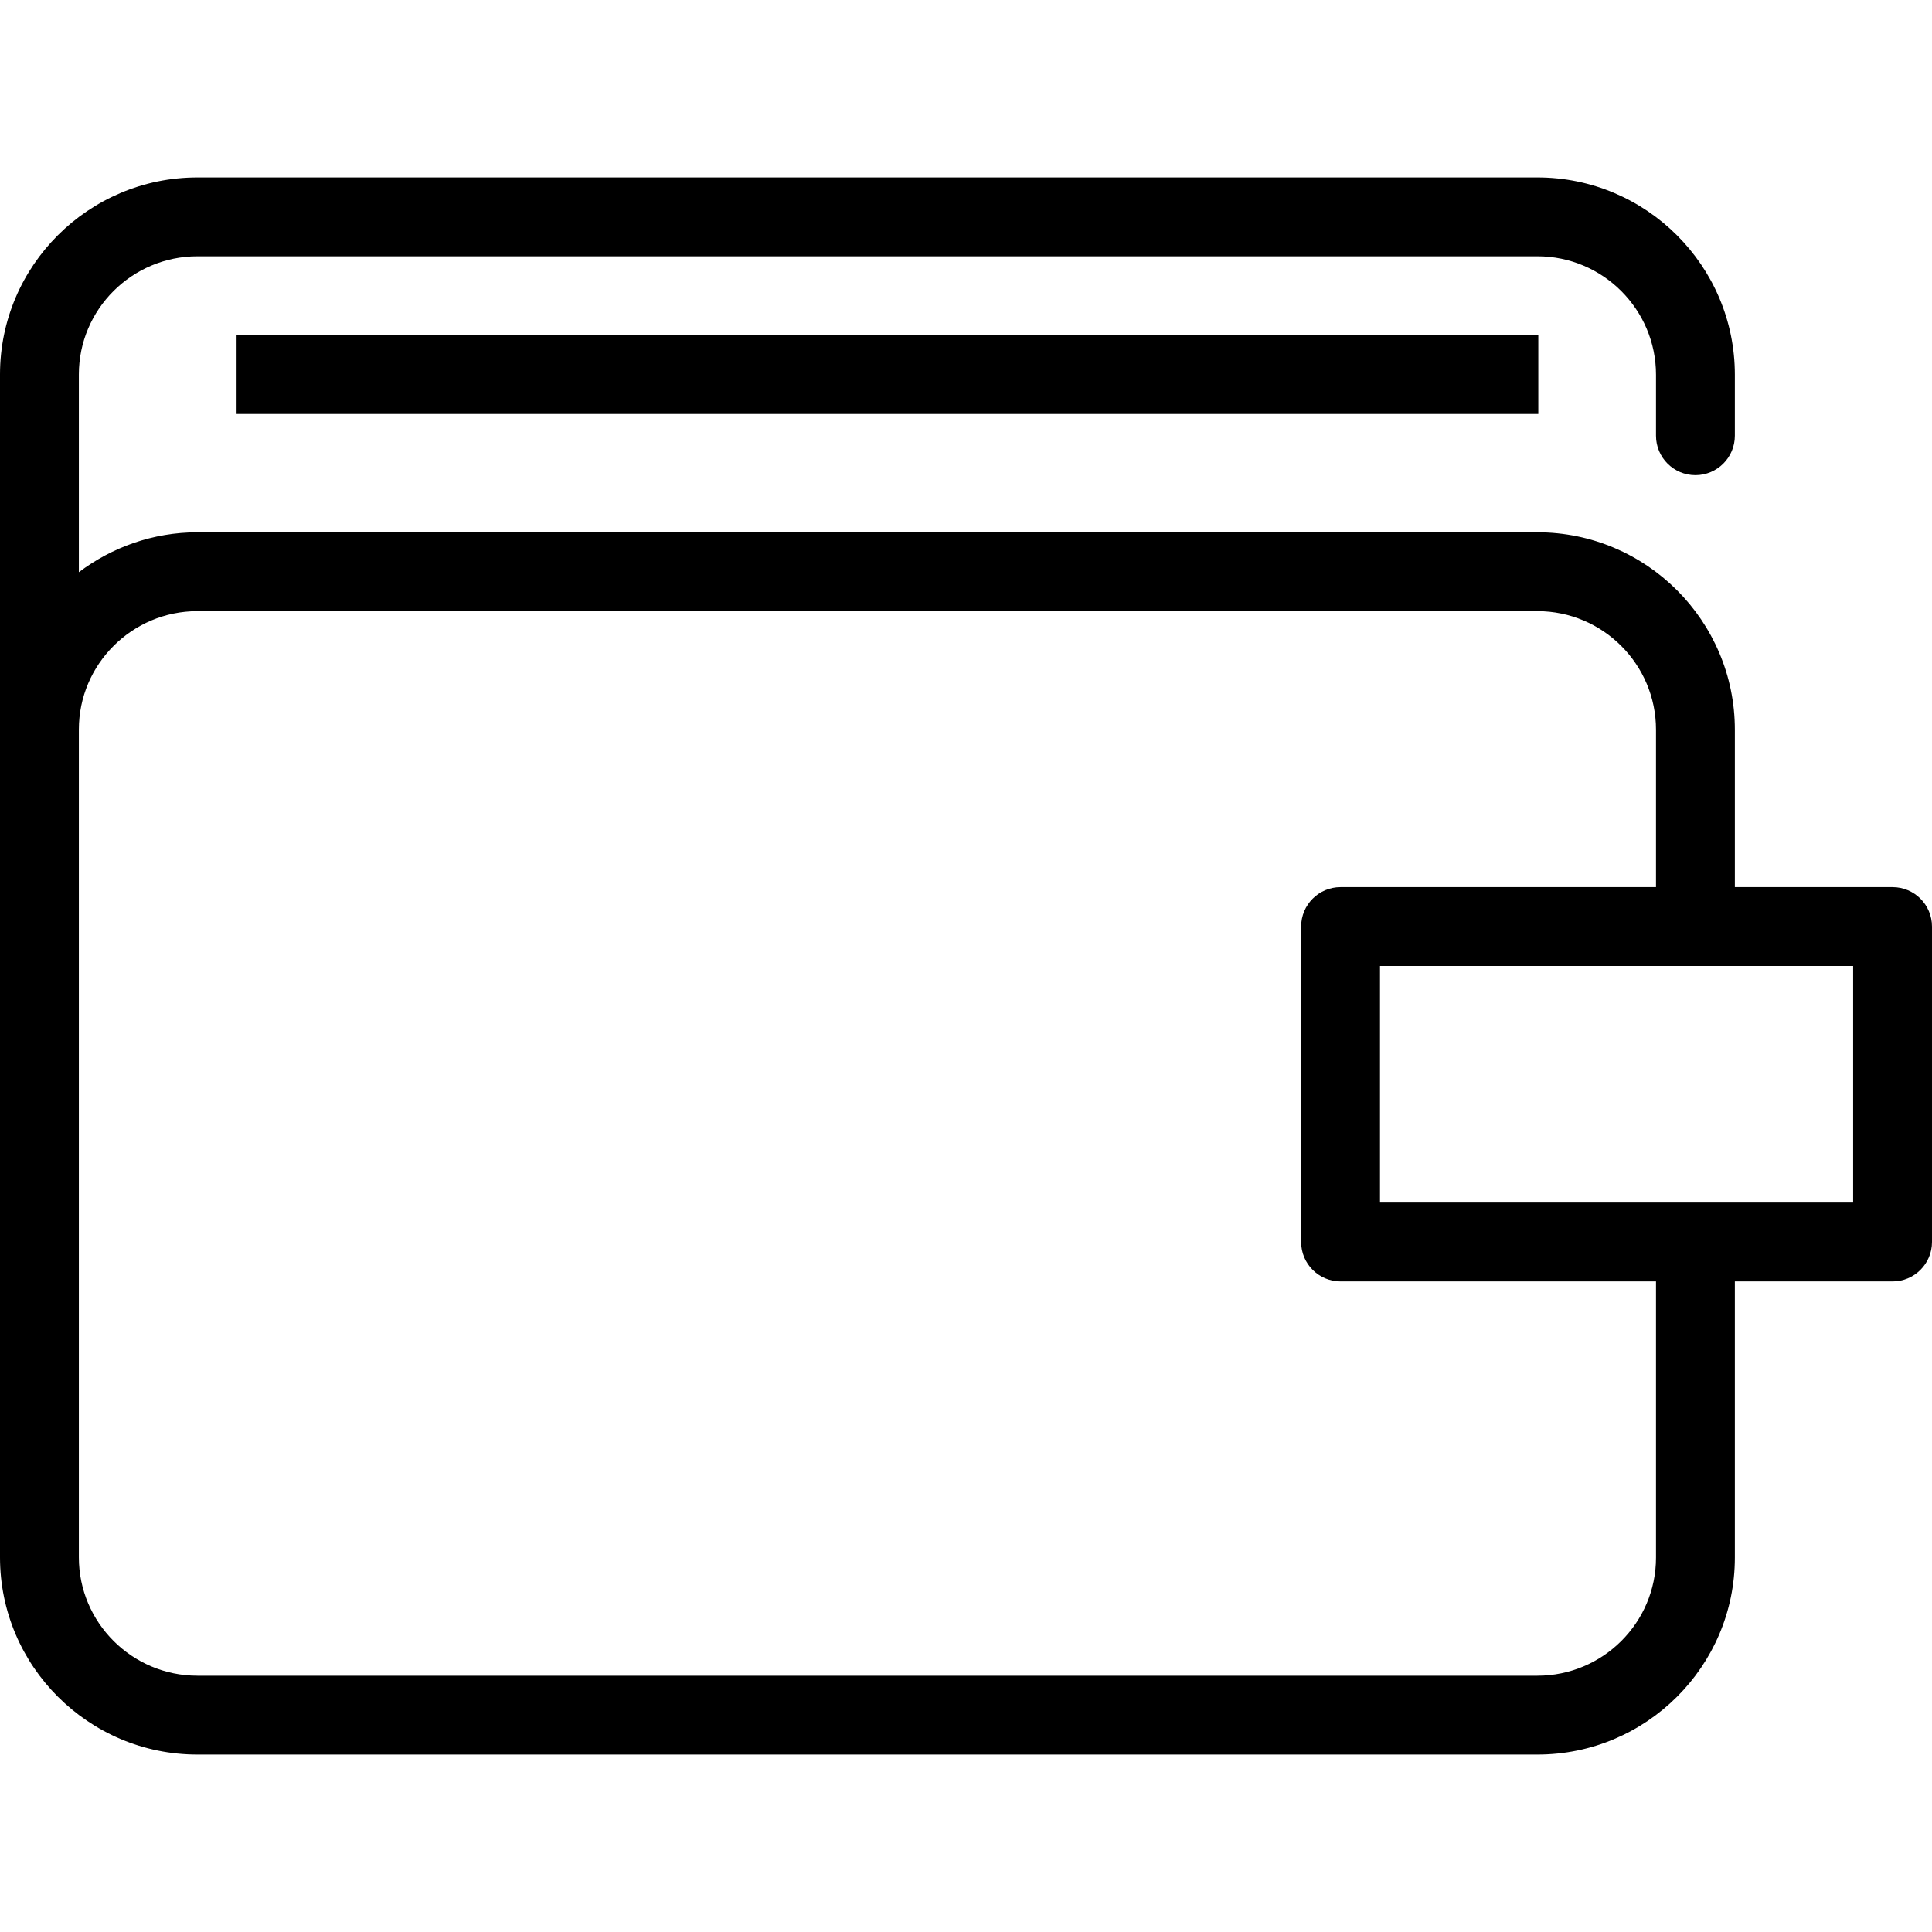
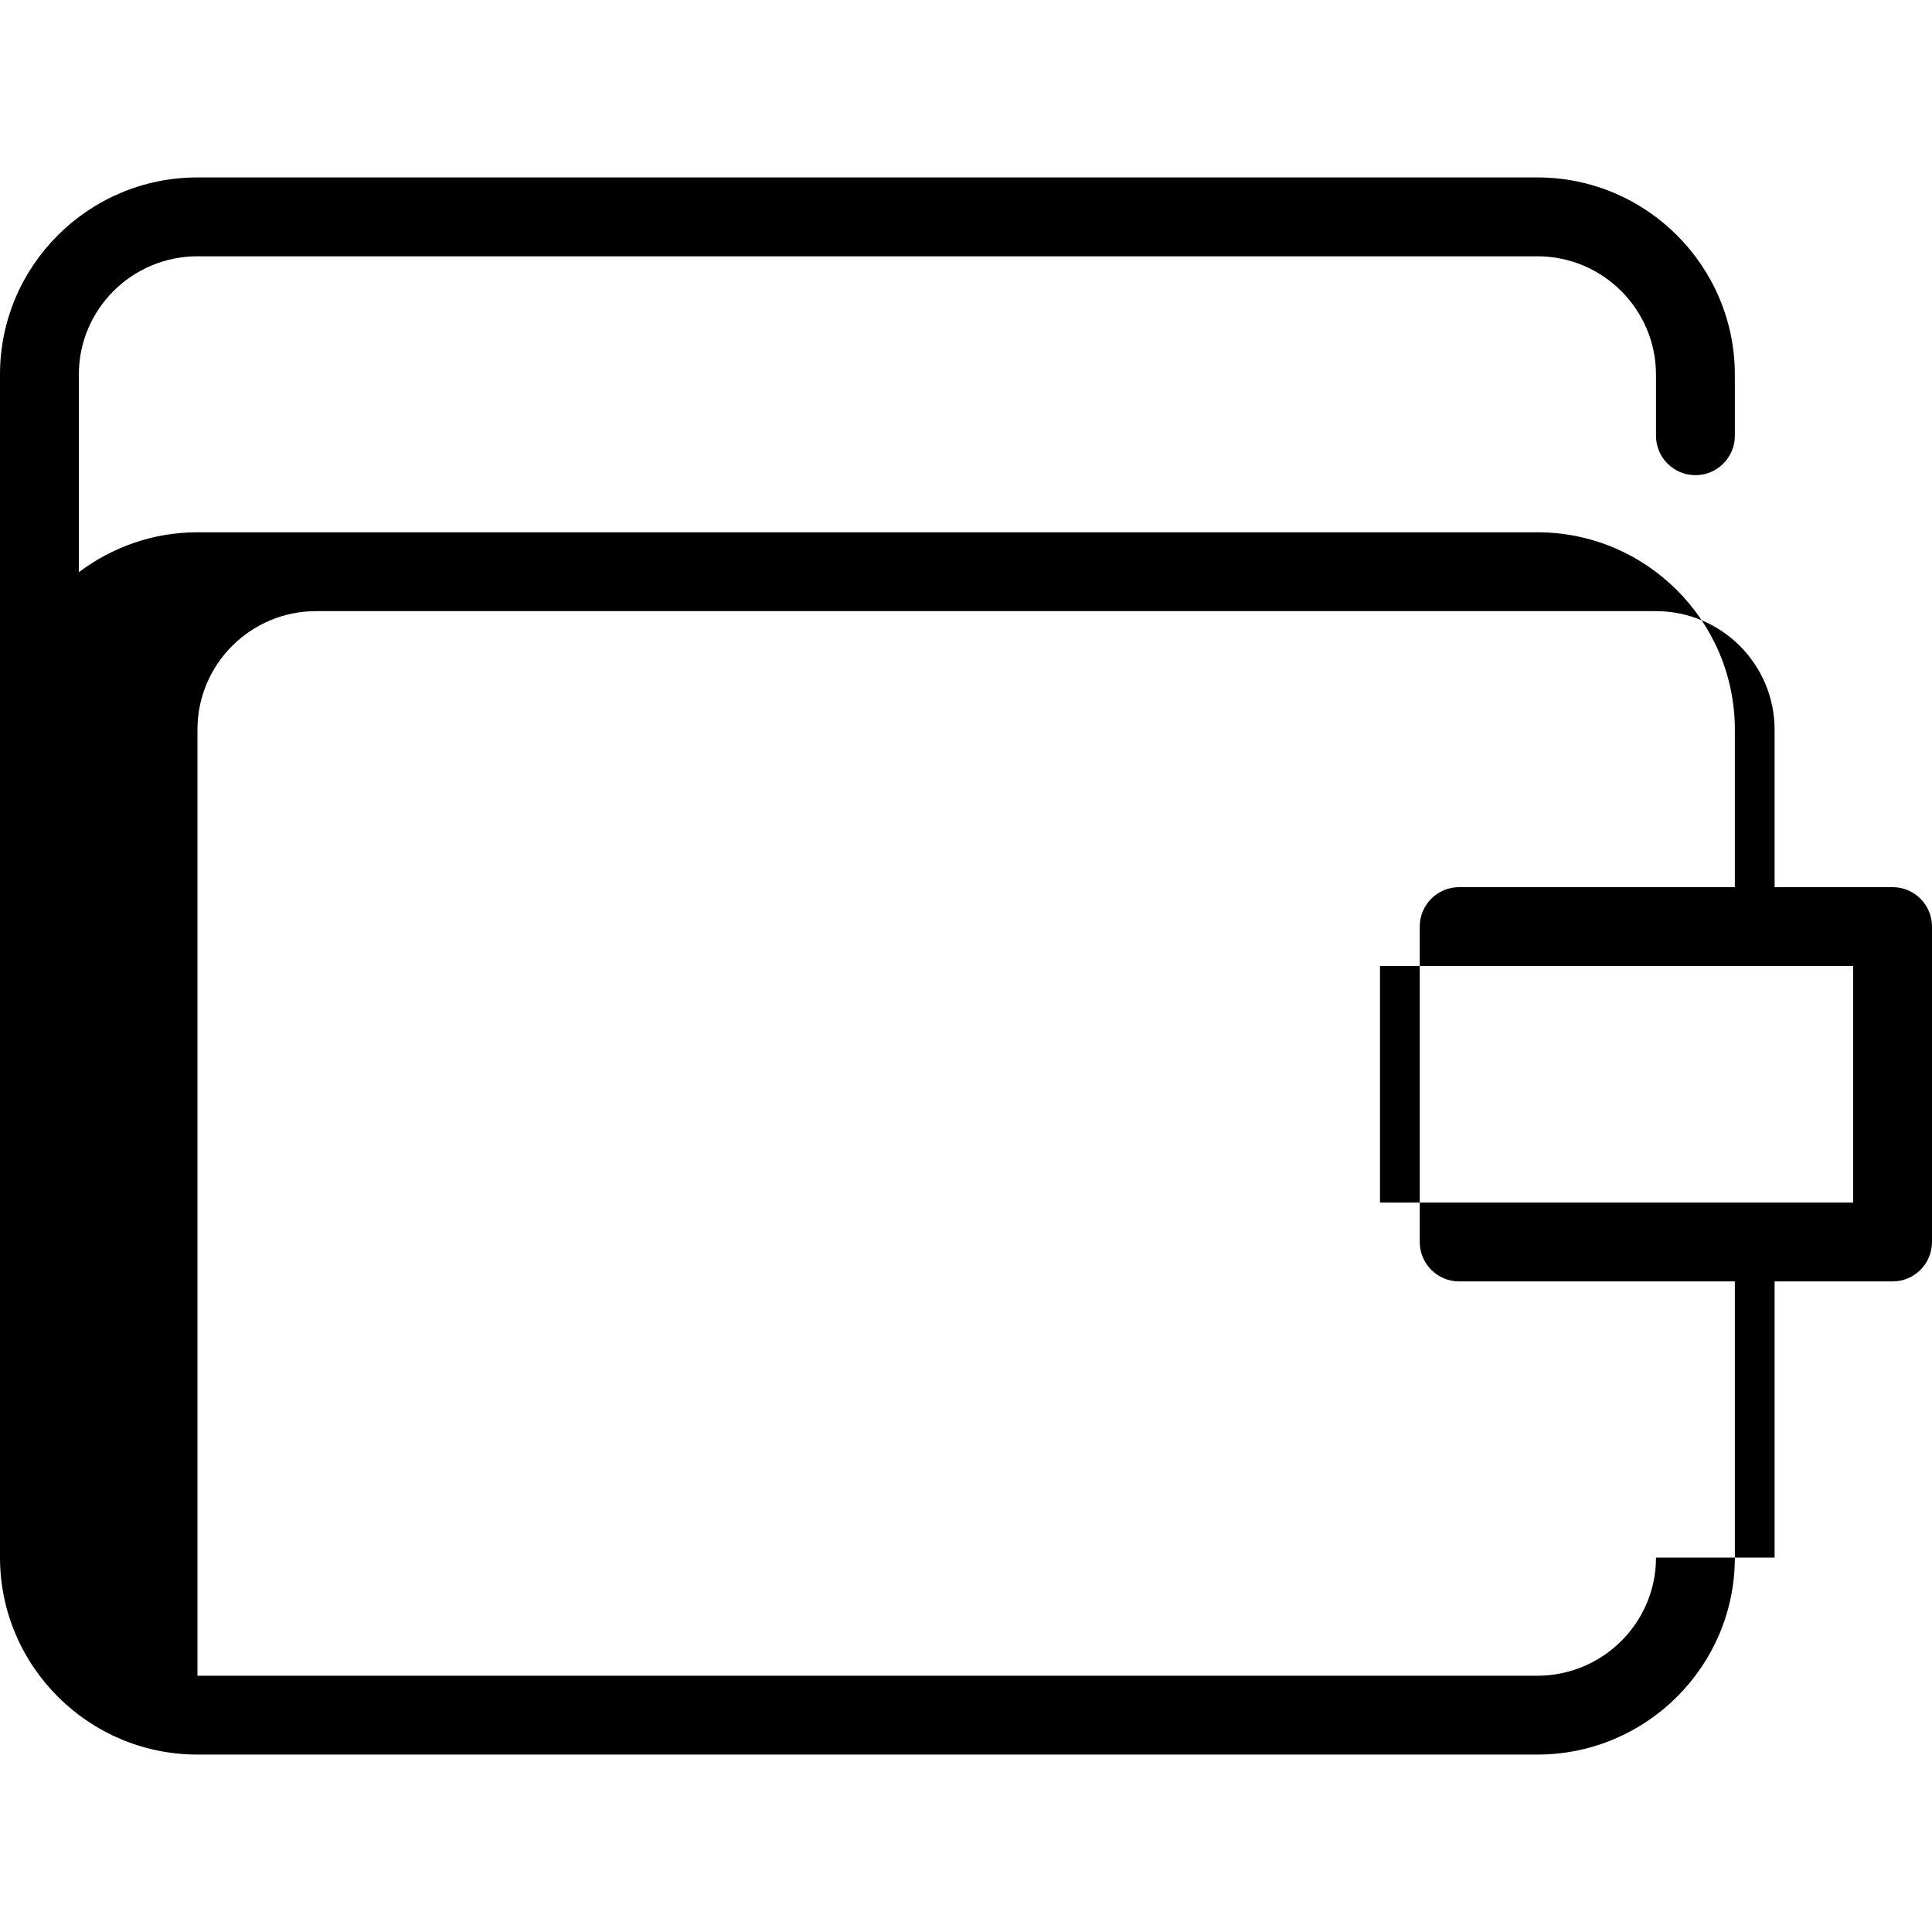
<svg xmlns="http://www.w3.org/2000/svg" id="Layer_1" x="0px" y="0px" viewBox="0 0 512 512" style="enable-background:new 0 0 512 512;" xml:space="preserve">
  <g>
    <g>
-       <path d="M501.551,235.102h-41.796v-41.719c0-28.851-23.474-52.321-52.329-52.321H52.329c-11.802,0-22.667,3.969-31.431,10.578 V99.23c0-17.265,14.1-31.311,31.431-31.311h355.097c17.332,0,31.431,14.085,31.431,31.398v16.158 c0,5.77,4.679,10.449,10.449,10.449s10.449-4.679,10.449-10.449V99.316c0-28.835-23.474-52.296-52.329-52.296H52.329 C23.474,47.02,0,70.441,0,99.23v94.097v19.972v199.417c0,28.819,23.474,52.264,52.329,52.264h355.097 c28.855,0,52.329-23.417,52.329-52.202v-73.186h41.796c5.77,0,10.449-4.679,10.449-10.449v-83.592 C512,239.781,507.321,235.102,501.551,235.102z M438.857,412.778c0,17.261-14.1,31.304-31.431,31.304H52.329 c-17.331,0-31.431-14.07-31.431-31.366V213.298v-19.972c0-17.296,14.1-31.367,31.431-31.367h355.097 c17.332,0,31.431,14.097,31.431,31.424v41.719h-83.592c-5.77,0-10.449,4.679-10.449,10.449v83.592 c0,5.77,4.679,10.449,10.449,10.449h83.592V412.778z M491.102,318.694H365.714V256h125.388V318.694z" />
+       <path d="M501.551,235.102h-41.796v-41.719c0-28.851-23.474-52.321-52.329-52.321H52.329c-11.802,0-22.667,3.969-31.431,10.578 V99.23c0-17.265,14.1-31.311,31.431-31.311h355.097c17.332,0,31.431,14.085,31.431,31.398v16.158 c0,5.77,4.679,10.449,10.449,10.449s10.449-4.679,10.449-10.449V99.316c0-28.835-23.474-52.296-52.329-52.296H52.329 C23.474,47.02,0,70.441,0,99.23v94.097v19.972v199.417c0,28.819,23.474,52.264,52.329,52.264h355.097 c28.855,0,52.329-23.417,52.329-52.202v-73.186h41.796c5.77,0,10.449-4.679,10.449-10.449v-83.592 C512,239.781,507.321,235.102,501.551,235.102z M438.857,412.778c0,17.261-14.1,31.304-31.431,31.304H52.329 V213.298v-19.972c0-17.296,14.1-31.367,31.431-31.367h355.097 c17.332,0,31.431,14.097,31.431,31.424v41.719h-83.592c-5.77,0-10.449,4.679-10.449,10.449v83.592 c0,5.77,4.679,10.449,10.449,10.449h83.592V412.778z M491.102,318.694H365.714V256h125.388V318.694z" />
    </g>
  </g>
  <g>
    <g>
-       <rect x="62.694" y="88.816" width="344.973" height="20.898" />
-     </g>
+       </g>
  </g>
  <g> </g>
  <g> </g>
  <g> </g>
  <g> </g>
  <g> </g>
  <g> </g>
  <g> </g>
  <g> </g>
  <g> </g>
  <g> </g>
  <g> </g>
  <g> </g>
  <g> </g>
  <g> </g>
  <g> </g>
</svg>